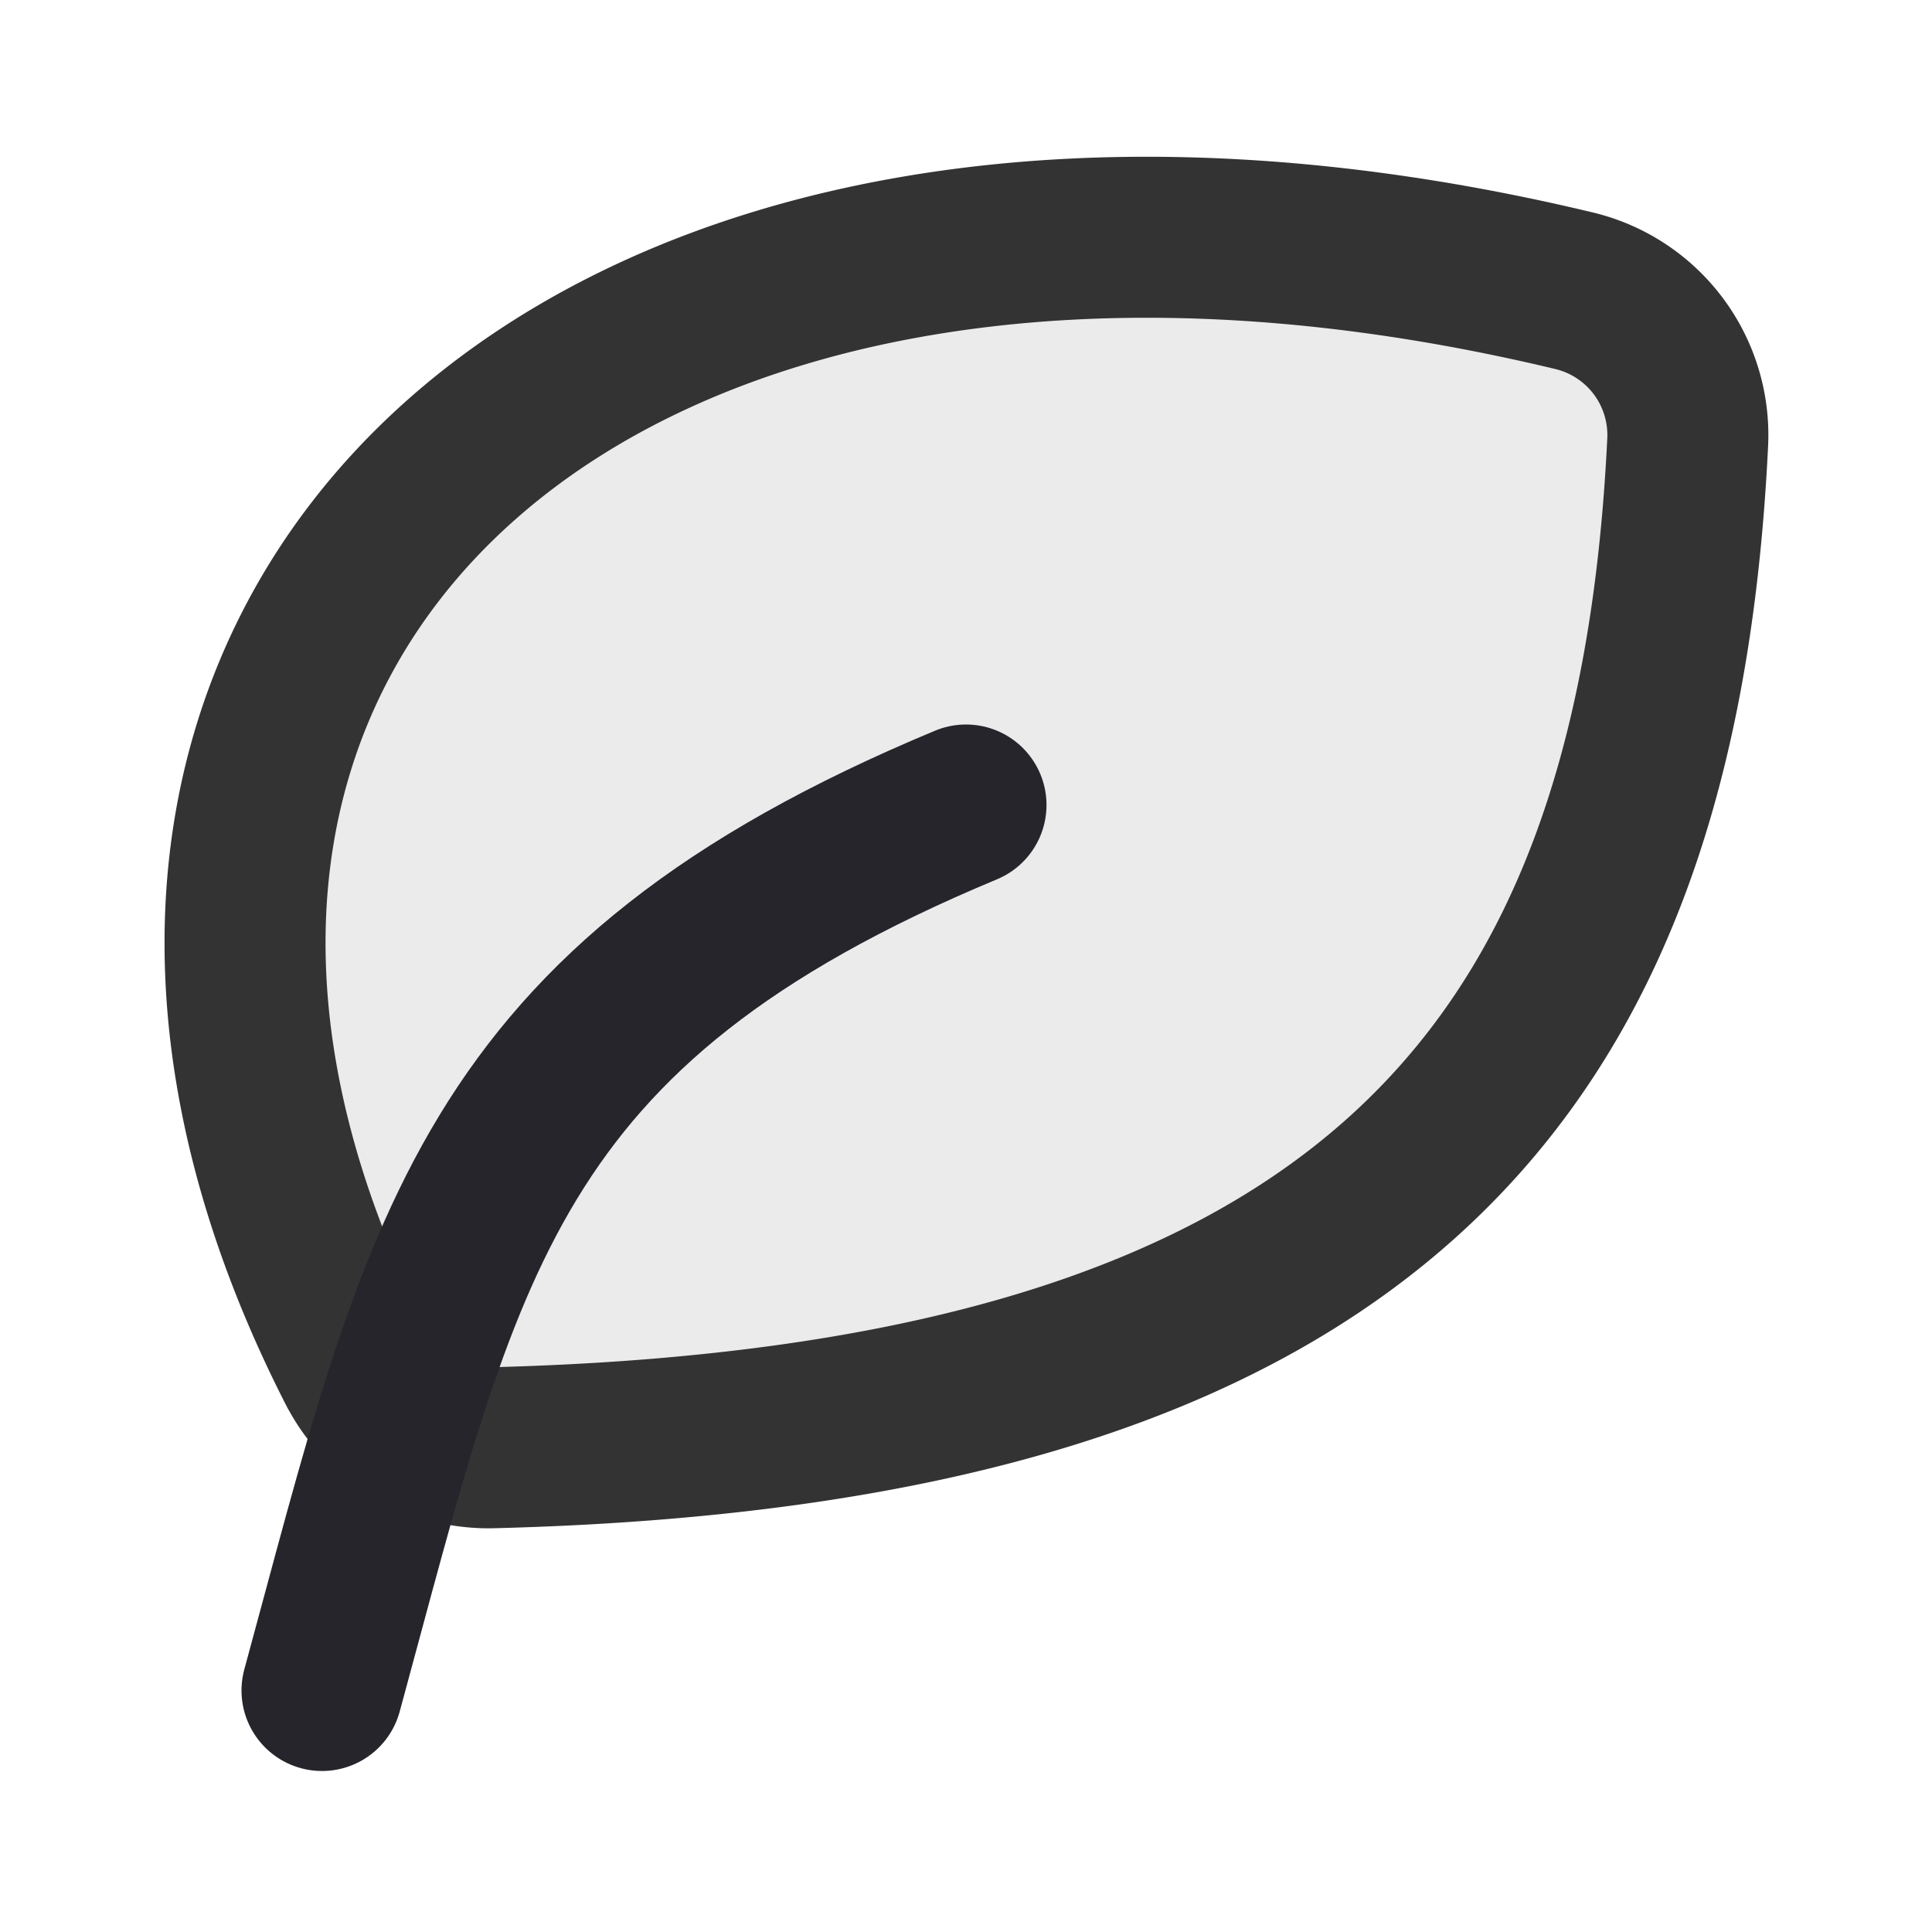
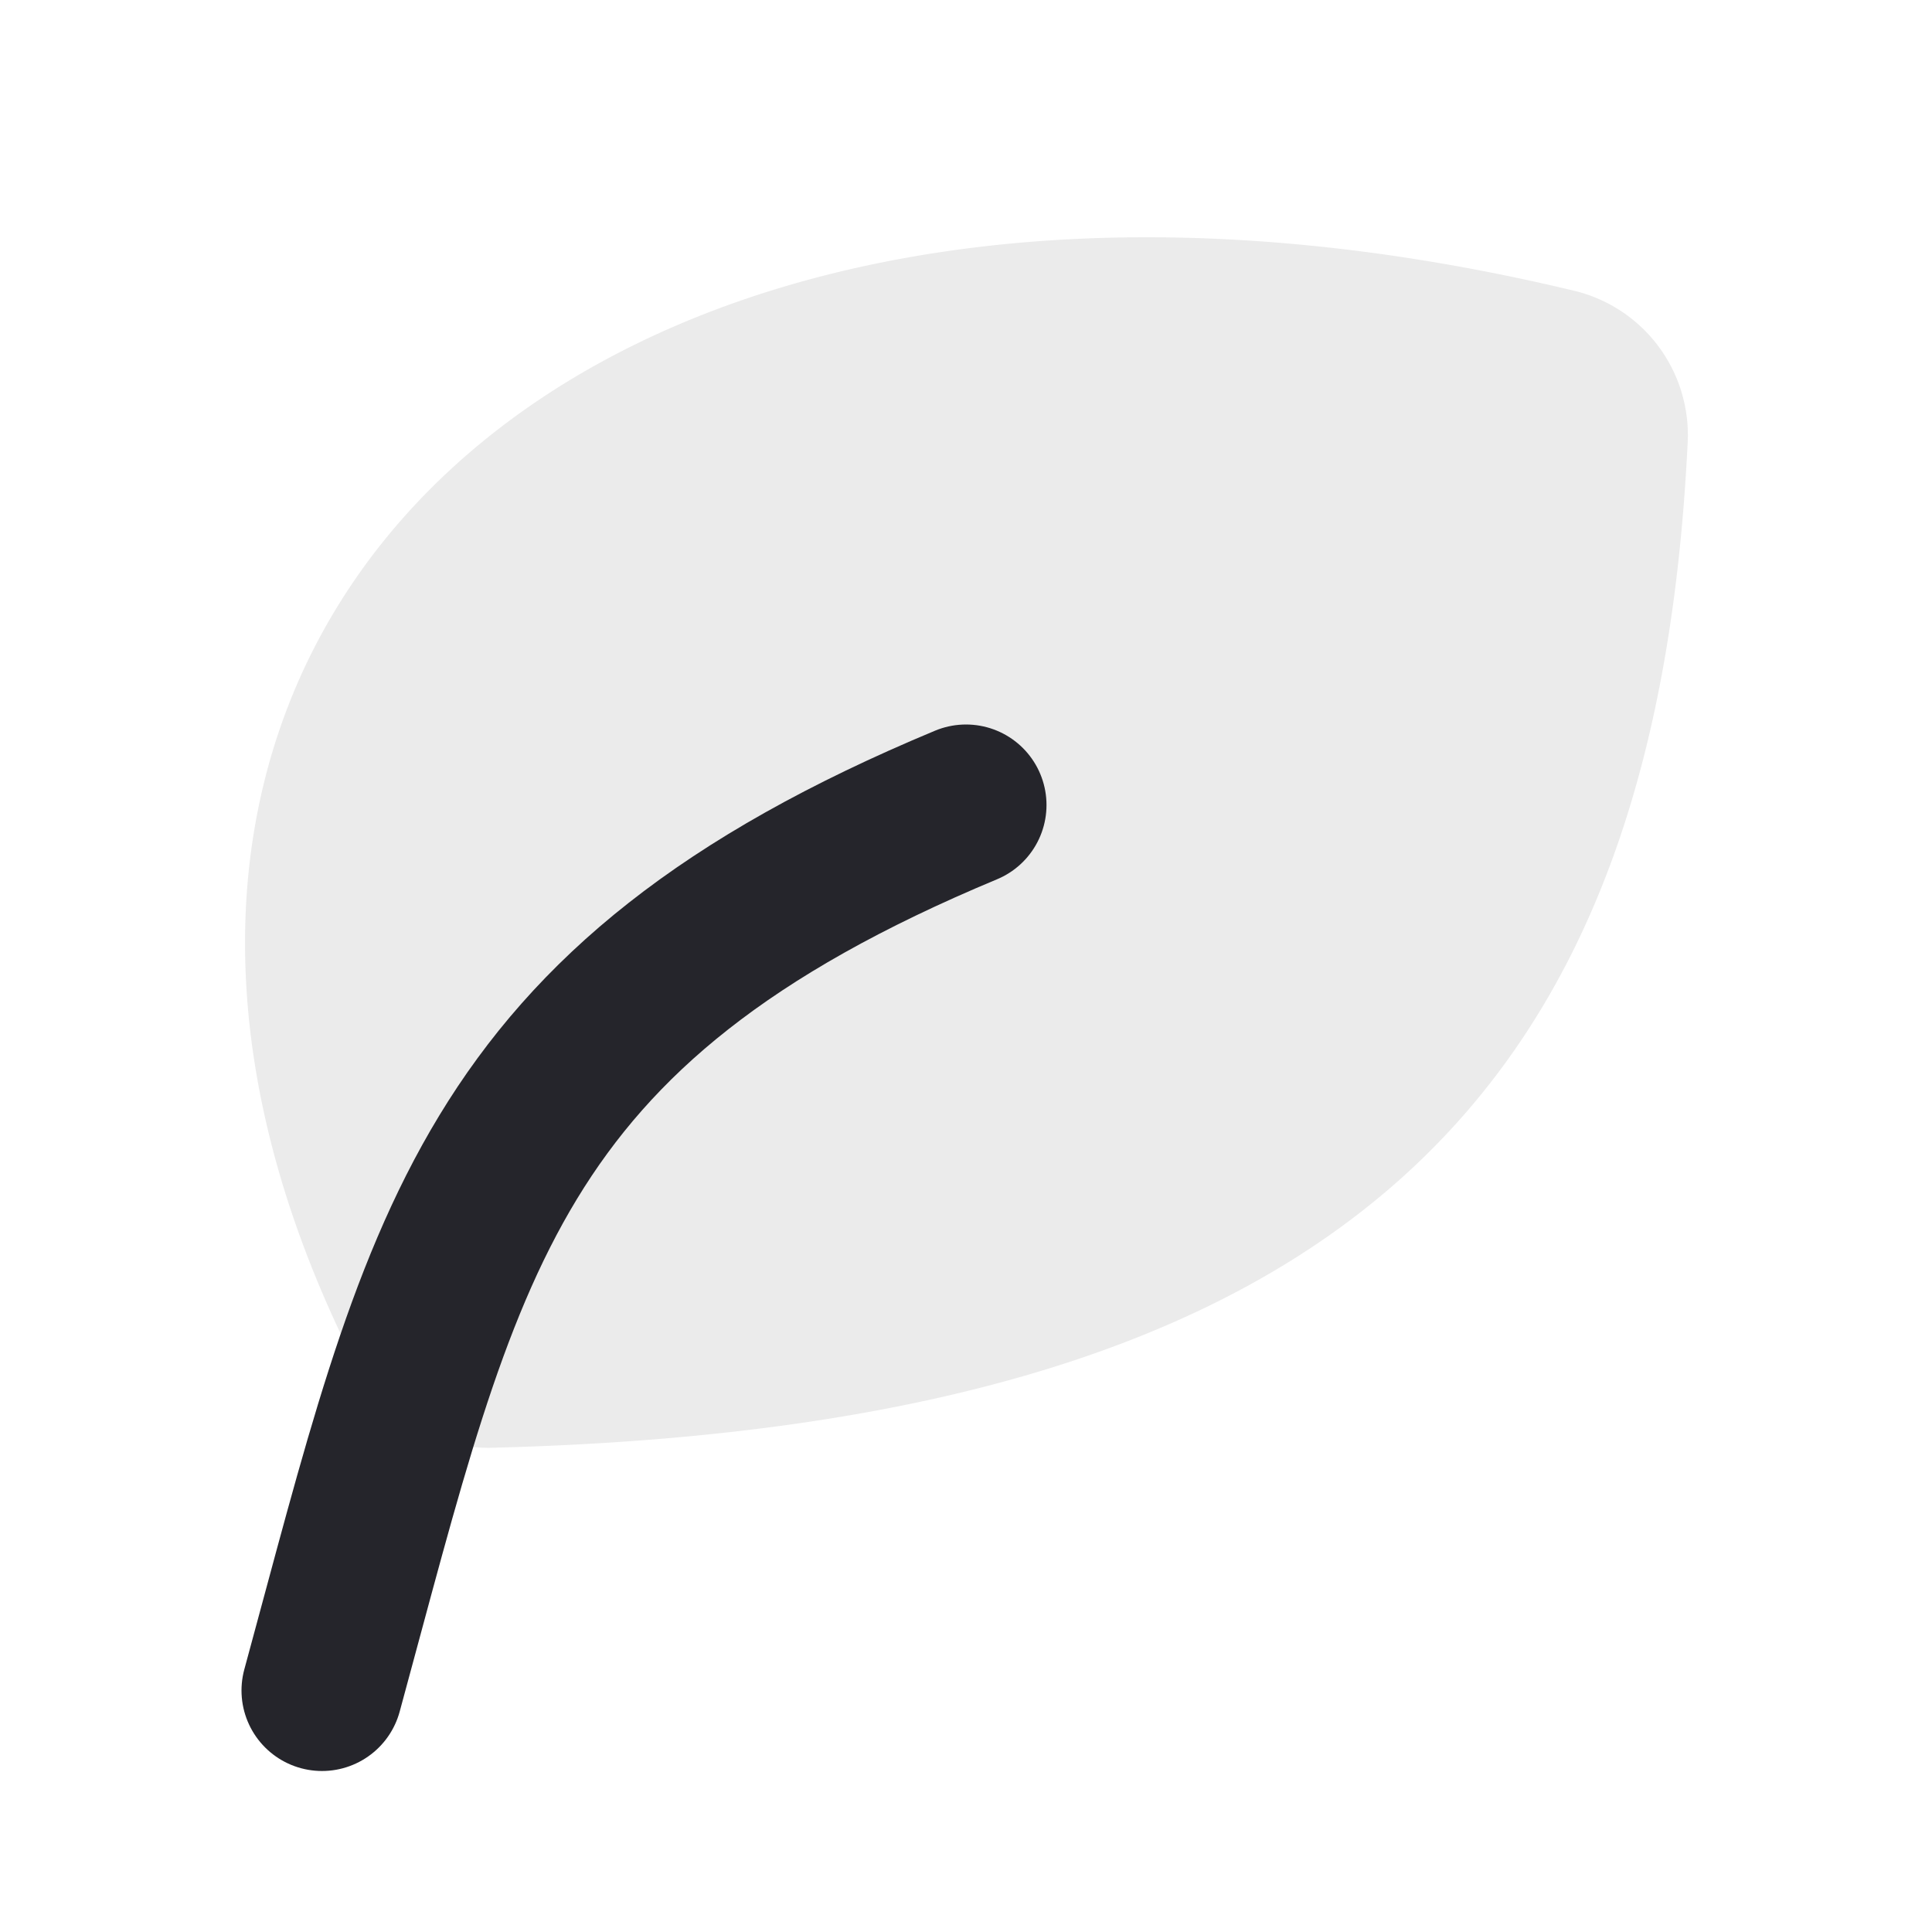
<svg xmlns="http://www.w3.org/2000/svg" width="800" height="800" fill="none" viewBox="0 0 24 24">
-   <path fill="#323232" d="M4.449 17.01C-.246 7.837 7.341.685 19.555 3.612a1.843 1.843 0 0 1 1.41 1.882c-.379 7.793-3.93 12.21-14.832 12.49a1.828 1.828 0 0 1-1.684-.976Z" opacity=".1" />
-   <path stroke="#333" stroke-linecap="round" stroke-linejoin="round" stroke-width="2" d="M4.449 17.01C-.246 7.837 7.341.685 19.555 3.612a1.843 1.843 0 0 1 1.41 1.882c-.379 7.793-3.93 12.21-14.832 12.49a1.828 1.828 0 0 1-1.684-.976Z" />
+   <path fill="#323232" d="M4.449 17.01C-.246 7.837 7.341.685 19.555 3.612a1.843 1.843 0 0 1 1.41 1.882c-.379 7.793-3.93 12.21-14.832 12.49a1.828 1.828 0 0 1-1.684-.976" opacity=".1" />
  <path stroke="#25252b" stroke-linecap="round" stroke-linejoin="round" stroke-width="2" d="M4 21c1.5-5.5 2-8.5 8-11" />
</svg>